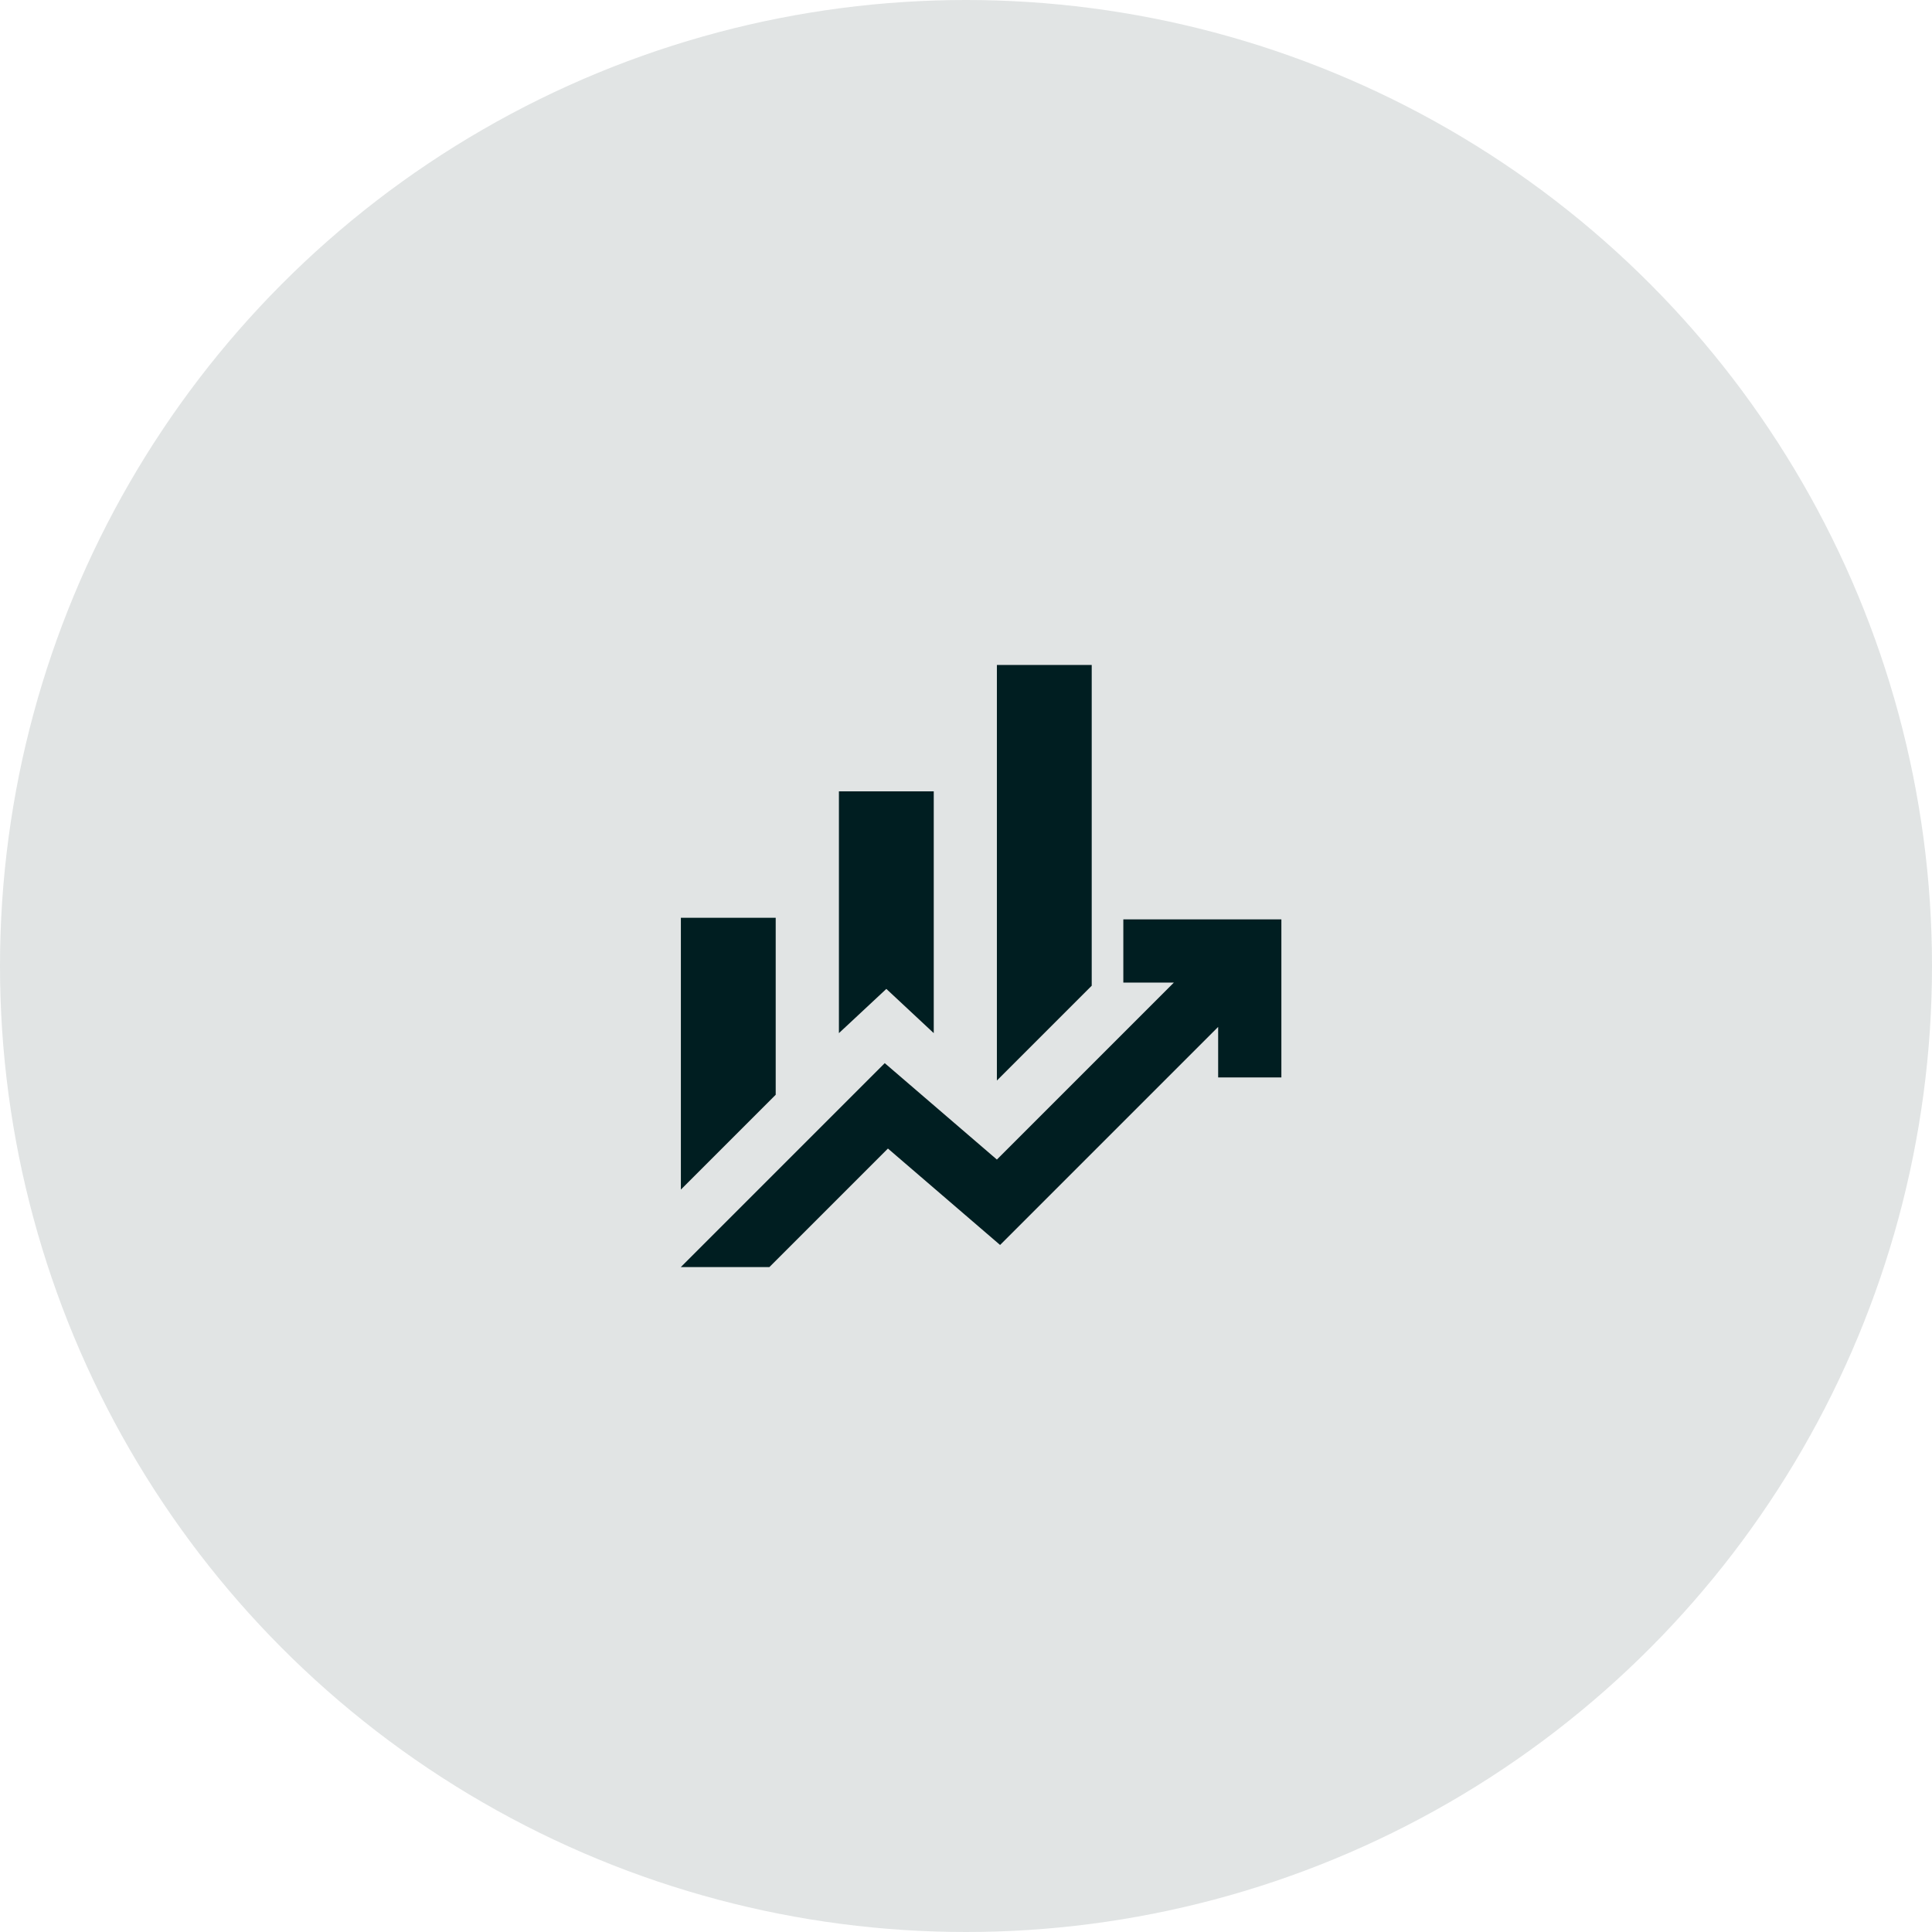
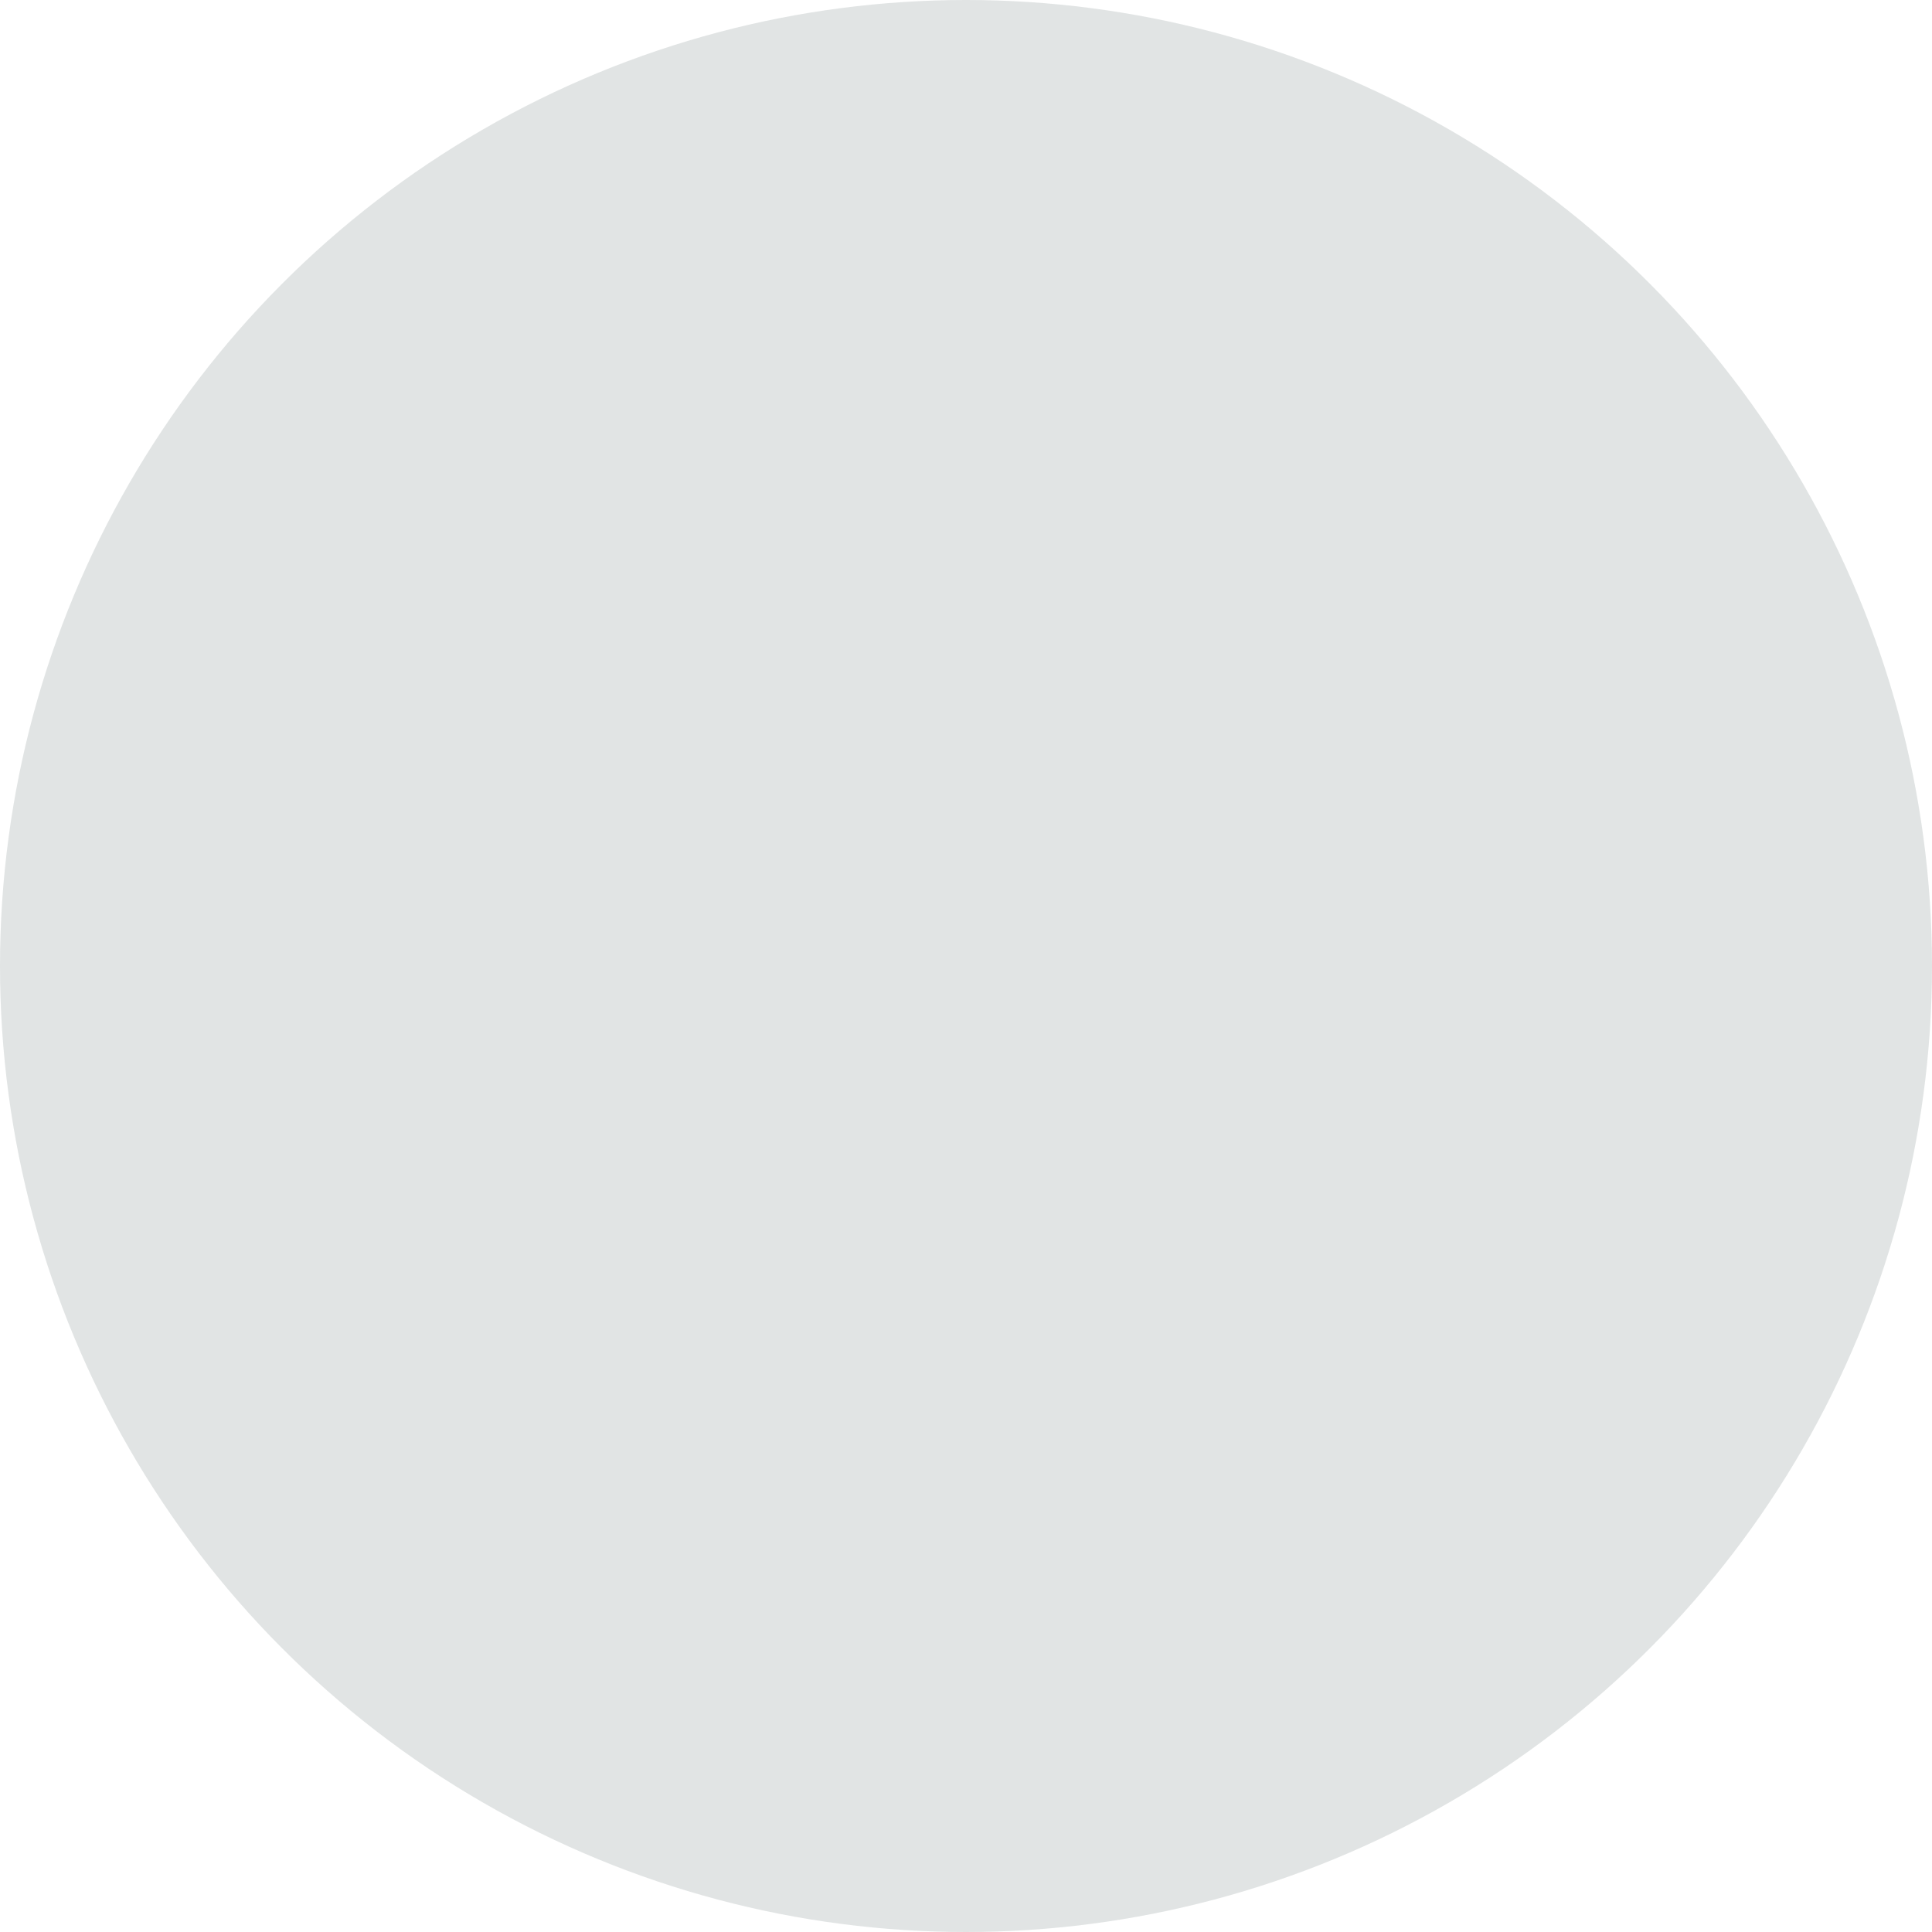
<svg xmlns="http://www.w3.org/2000/svg" id="Layer_2" width="242.04" height="242.04" viewBox="0 0 242.04 242.04">
  <defs>
    <style>.cls-1,.cls-2{fill:#001e21;}.cls-2{opacity:.12;}</style>
  </defs>
  <g id="Layer_1-2">
    <circle class="cls-2" cx="121.02" cy="121.02" r="121.02" />
-     <path class="cls-1" d="M105.1,129.43v-30.29h11.88v30.29l-5.94-5.54-5.94,5.54ZM124.89,135.37v-52.06h11.88v40.18l-11.88,11.88ZM85.3,149.03v-34.05h11.88v22.17l-11.88,11.88ZM85.3,158.73l25.54-25.54,14.05,12.08,22.17-22.17h-6.33v-7.92h19.8v19.8h-7.92v-6.33l-27.32,27.32-14.05-12.08-14.85,14.85h-11.09Z" />
  </g>
</svg>